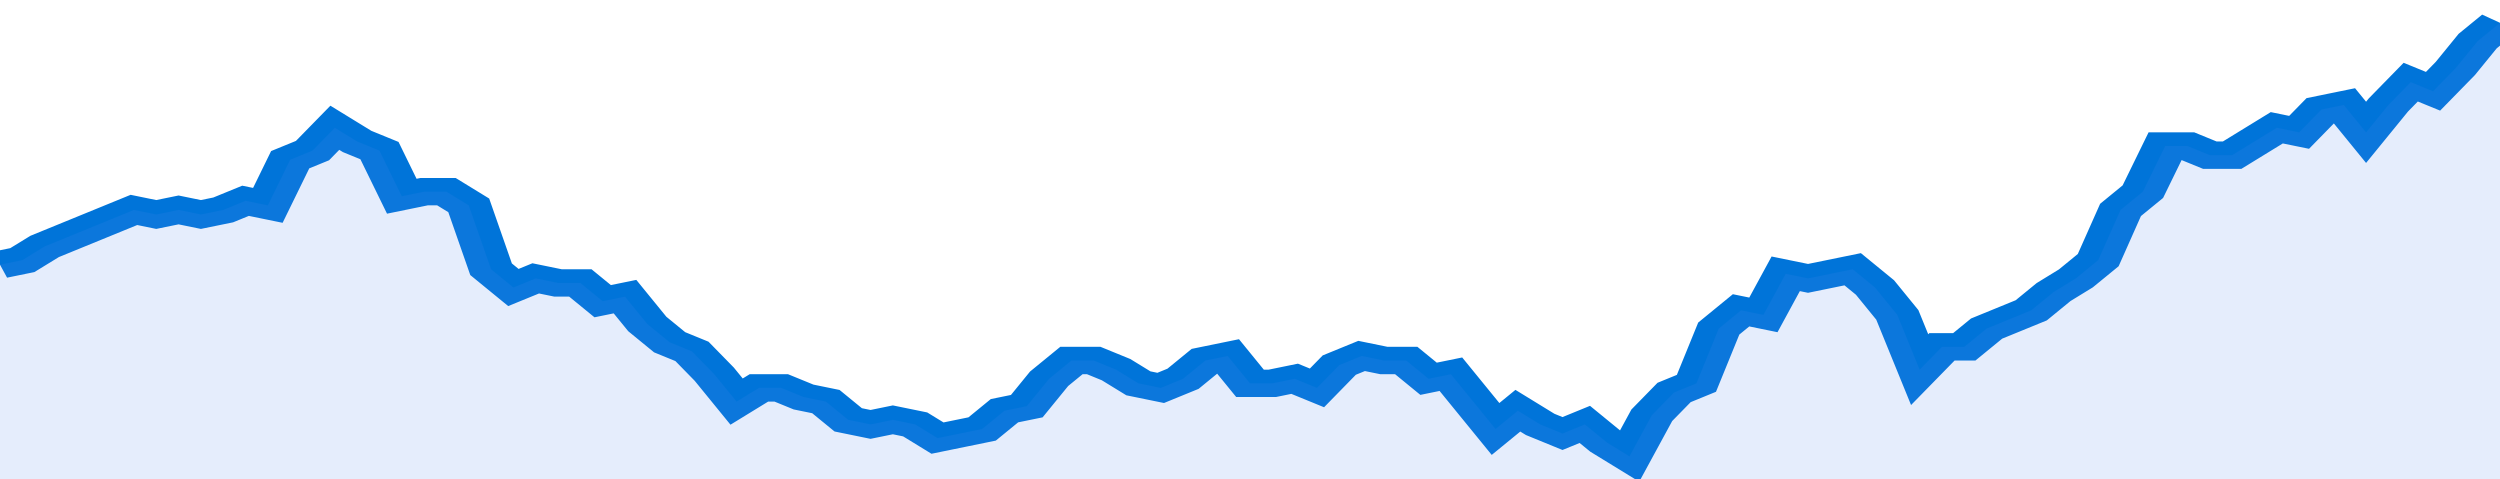
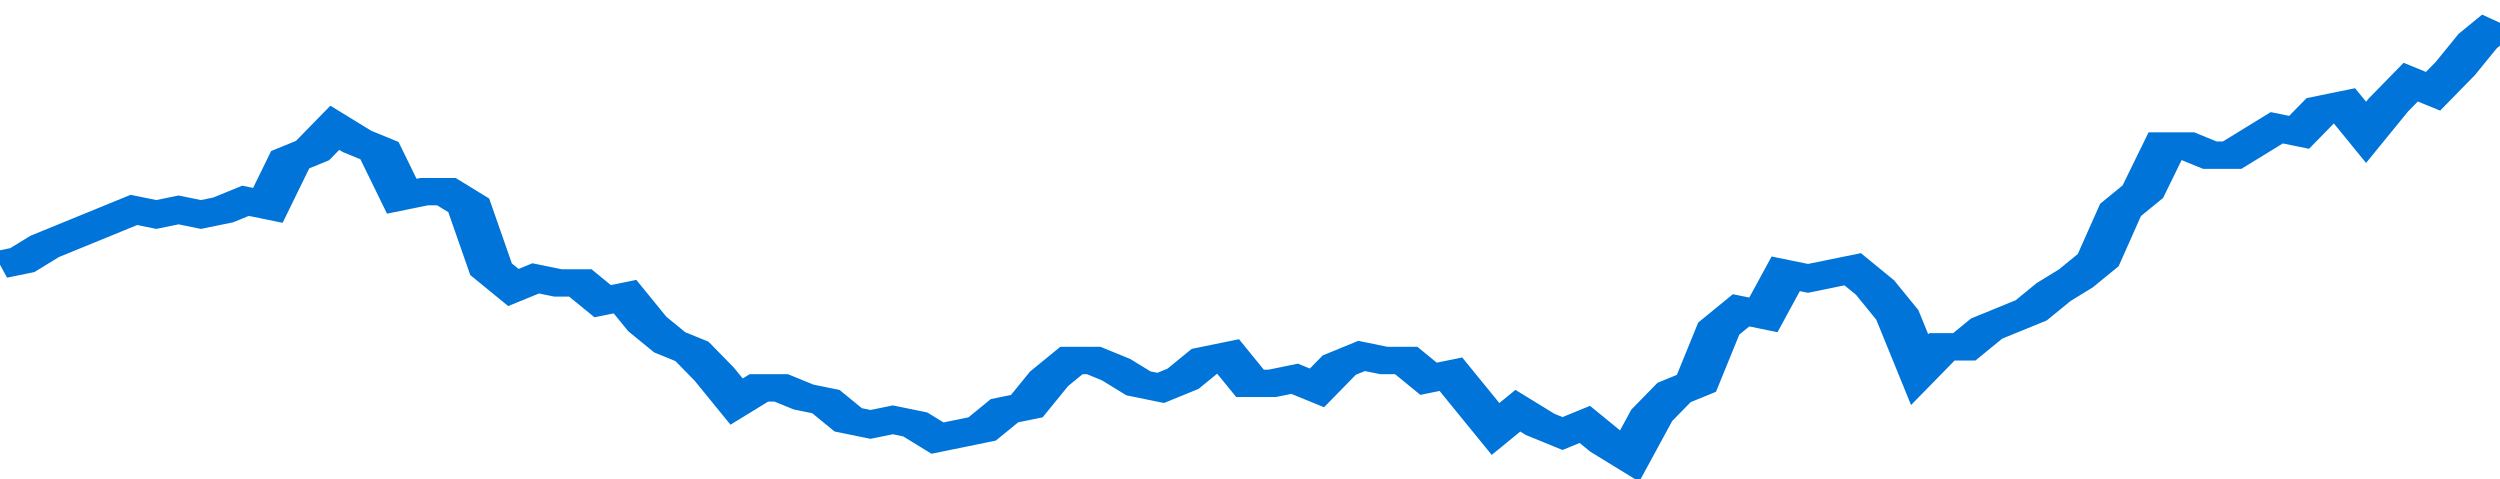
<svg xmlns="http://www.w3.org/2000/svg" viewBox="0 0 336 105" width="120" height="23" preserveAspectRatio="none">
  <polyline fill="none" stroke="#0074d9" stroke-width="6" points="0, 58 3, 57 6, 54 9, 52 12, 50 15, 48 18, 46 21, 47 24, 46 27, 47 30, 46 33, 44 36, 45 39, 35 42, 33 45, 28 48, 31 51, 33 54, 43 57, 42 60, 42 63, 45 66, 59 69, 63 72, 61 75, 62 78, 62 81, 66 84, 65 87, 71 90, 75 93, 77 96, 82 99, 88 102, 85 105, 85 108, 87 111, 88 114, 92 117, 93 120, 92 123, 93 126, 96 129, 95 132, 94 135, 90 138, 89 141, 83 144, 79 147, 79 150, 81 153, 84 156, 85 159, 83 162, 79 165, 78 168, 84 171, 84 174, 83 177, 85 180, 80 183, 78 186, 79 189, 79 192, 83 195, 82 198, 88 201, 94 204, 90 207, 93 210, 95 213, 93 216, 97 219, 100 222, 91 225, 86 228, 84 231, 72 234, 68 237, 69 240, 60 243, 61 246, 60 249, 59 252, 63 255, 69 258, 81 261, 76 264, 76 267, 72 270, 70 273, 68 276, 64 279, 61 282, 57 285, 46 288, 42 291, 32 294, 32 297, 34 300, 34 303, 31 306, 28 309, 29 312, 24 315, 23 318, 29 321, 23 324, 18 327, 20 330, 15 333, 9 336, 5 336, 5 "> </polyline>
-   <polygon fill="#5085ec" opacity="0.15" points="0, 105 0, 58 3, 57 6, 54 9, 52 12, 50 15, 48 18, 46 21, 47 24, 46 27, 47 30, 46 33, 44 36, 45 39, 35 42, 33 45, 28 48, 31 51, 33 54, 43 57, 42 60, 42 63, 45 66, 59 69, 63 72, 61 75, 62 78, 62 81, 66 84, 65 87, 71 90, 75 93, 77 96, 82 99, 88 102, 85 105, 85 108, 87 111, 88 114, 92 117, 93 120, 92 123, 93 126, 96 129, 95 132, 94 135, 90 138, 89 141, 83 144, 79 147, 79 150, 81 153, 84 156, 85 159, 83 162, 79 165, 78 168, 84 171, 84 174, 83 177, 85 180, 80 183, 78 186, 79 189, 79 192, 83 195, 82 198, 88 201, 94 204, 90 207, 93 210, 95 213, 93 216, 97 219, 100 222, 91 225, 86 228, 84 231, 72 234, 68 237, 69 240, 60 243, 61 246, 60 249, 59 252, 63 255, 69 258, 81 261, 76 264, 76 267, 72 270, 70 273, 68 276, 64 279, 61 282, 57 285, 46 288, 42 291, 32 294, 32 297, 34 300, 34 303, 31 306, 28 309, 29 312, 24 315, 23 318, 29 321, 23 324, 18 327, 20 330, 15 333, 9 336, 5 336, 105 " />
</svg>